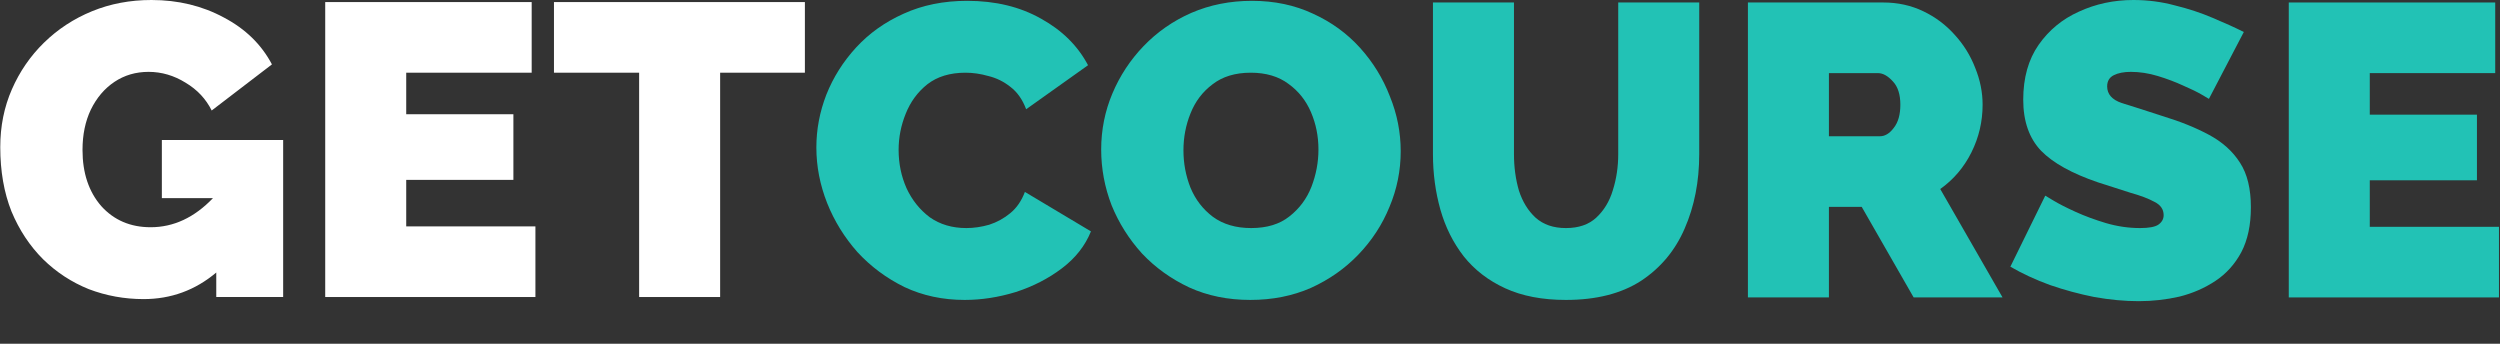
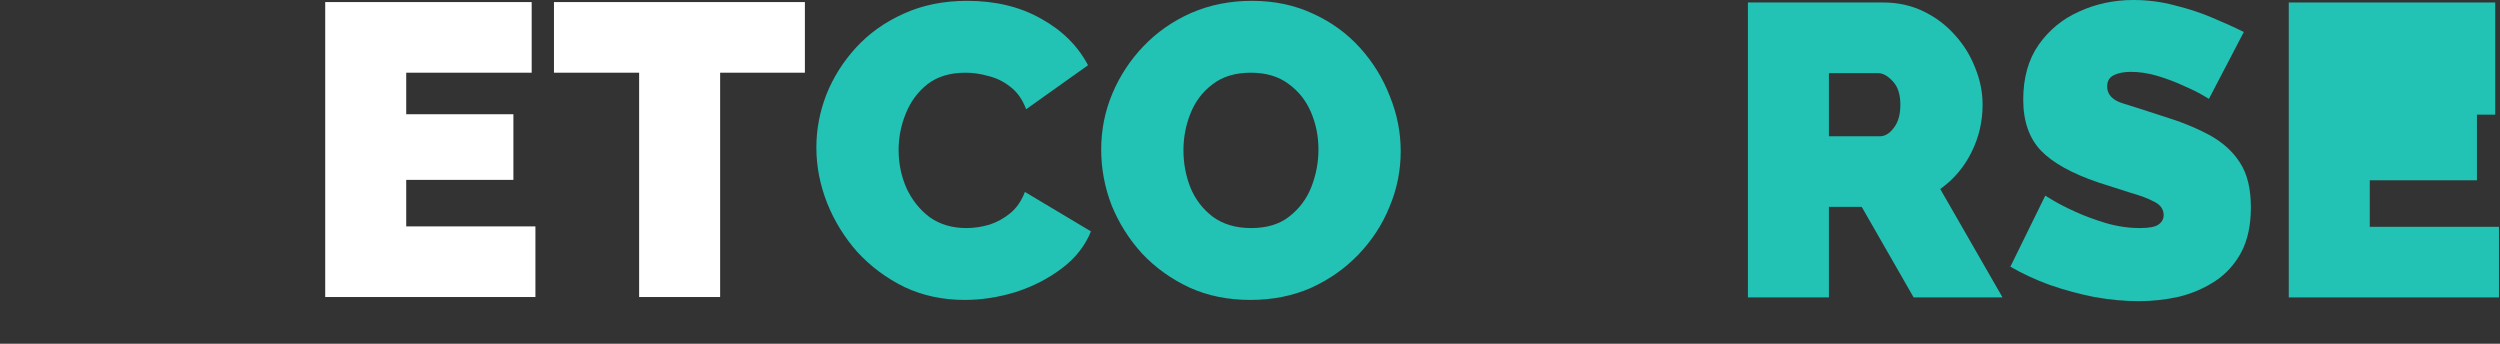
<svg xmlns="http://www.w3.org/2000/svg" xmlns:xlink="http://www.w3.org/1999/xlink" width="240" height="33">
  <rect width="100%" height="100%" fill="#333333" stroke="none" />
  <defs>
    <symbol id="getcourse" viewBox="0 0 240 33" fill="none">
      <g clip-path="url(#clip0_509_1681)">
        <path d="M78.371 14.157C78.371 12.429 78.69 10.741 79.328 9.092C79.993 7.417 80.95 5.902 82.199 4.546C83.449 3.19 84.964 2.114 86.745 1.316C88.553 0.492 90.587 0.08 92.847 0.08C95.559 0.08 97.925 0.651 99.945 1.795C101.966 2.911 103.468 4.4 104.452 6.261L98.51 10.488C98.164 9.558 97.659 8.84 96.994 8.335C96.356 7.83 95.652 7.484 94.881 7.298C94.136 7.085 93.405 6.979 92.687 6.979C91.199 6.979 89.976 7.351 89.019 8.095C88.088 8.84 87.397 9.784 86.945 10.927C86.493 12.043 86.267 13.2 86.267 14.396C86.267 15.699 86.519 16.922 87.025 18.065C87.556 19.209 88.301 20.139 89.258 20.857C90.241 21.548 91.411 21.894 92.767 21.894C93.485 21.894 94.216 21.787 94.96 21.575C95.705 21.335 96.383 20.963 96.994 20.458C97.606 19.953 98.071 19.275 98.39 18.424L104.731 22.213C104.173 23.595 103.242 24.778 101.939 25.762C100.637 26.746 99.161 27.503 97.513 28.035C95.864 28.54 94.229 28.793 92.608 28.793C90.507 28.793 88.58 28.381 86.825 27.556C85.097 26.706 83.595 25.589 82.319 24.207C81.069 22.797 80.099 21.229 79.408 19.501C78.716 17.746 78.371 15.965 78.371 14.157Z" fill="#22C2B5" />
        <path d="M120.031 28.793C117.878 28.793 115.924 28.394 114.169 27.596C112.414 26.772 110.899 25.682 109.623 24.326C108.373 22.944 107.403 21.402 106.711 19.7C106.047 17.972 105.714 16.191 105.714 14.357C105.714 12.469 106.073 10.674 106.791 8.973C107.509 7.271 108.506 5.756 109.782 4.427C111.085 3.071 112.614 2.007 114.368 1.236C116.15 0.465 118.09 0.08 120.191 0.08C122.344 0.08 124.298 0.492 126.053 1.316C127.808 2.114 129.309 3.204 130.56 4.586C131.809 5.969 132.766 7.524 133.43 9.252C134.122 10.954 134.468 12.708 134.468 14.516C134.468 16.377 134.108 18.158 133.391 19.86C132.7 21.561 131.703 23.09 130.399 24.446C129.123 25.775 127.608 26.839 125.853 27.636C124.099 28.407 122.158 28.793 120.031 28.793ZM113.611 14.436C113.611 15.686 113.837 16.882 114.289 18.025C114.767 19.169 115.485 20.099 116.442 20.817C117.426 21.535 118.649 21.894 120.111 21.894C121.626 21.894 122.849 21.521 123.78 20.777C124.737 20.033 125.441 19.089 125.893 17.946C126.345 16.776 126.571 15.579 126.571 14.357C126.571 13.08 126.332 11.884 125.853 10.767C125.375 9.651 124.657 8.747 123.7 8.056C122.743 7.338 121.533 6.979 120.071 6.979C118.582 6.979 117.359 7.351 116.402 8.095C115.445 8.813 114.741 9.744 114.289 10.887C113.837 12.004 113.611 13.187 113.611 14.436Z" fill="#22C2B5" />
-         <path d="M150.326 28.793C148.066 28.793 146.125 28.421 144.503 27.676C142.881 26.932 141.552 25.908 140.515 24.605C139.505 23.303 138.76 21.814 138.282 20.139C137.803 18.437 137.563 16.656 137.563 14.795V0.239H145.341V14.795C145.341 16.045 145.5 17.215 145.819 18.305C146.164 19.368 146.696 20.232 147.415 20.897C148.159 21.561 149.129 21.894 150.326 21.894C151.548 21.894 152.519 21.561 153.237 20.897C153.981 20.206 154.513 19.328 154.831 18.265C155.177 17.175 155.35 16.018 155.35 14.795V0.239H163.126V14.795C163.126 17.427 162.661 19.807 161.73 21.933C160.827 24.034 159.431 25.709 157.544 26.958C155.656 28.181 153.25 28.793 150.326 28.793Z" fill="#22C2B5" />
        <path d="M167.799 28.553V0.239H180.799C182.182 0.239 183.458 0.518 184.628 1.077C185.798 1.635 186.807 2.393 187.659 3.35C188.509 4.28 189.16 5.331 189.613 6.5C190.092 7.67 190.33 8.853 190.33 10.05C190.33 11.671 189.972 13.2 189.253 14.636C188.536 16.071 187.539 17.241 186.263 18.145L192.245 28.553H183.71L178.725 19.86H175.576V28.553H167.799ZM175.576 13.08H180.48C180.958 13.08 181.398 12.815 181.797 12.283C182.222 11.751 182.434 11.007 182.434 10.05C182.434 9.066 182.195 8.321 181.717 7.816C181.238 7.285 180.76 7.019 180.282 7.019H175.576V13.08Z" fill="#22C2B5" />
        <path d="M212.057 9.491C212.057 9.491 211.831 9.358 211.38 9.092C210.927 8.827 210.329 8.534 209.585 8.215C208.84 7.87 208.029 7.564 207.152 7.298C206.275 7.032 205.411 6.899 204.56 6.899C203.895 6.899 203.35 7.005 202.924 7.218C202.5 7.431 202.287 7.79 202.287 8.295C202.287 9.039 202.752 9.571 203.683 9.89C204.64 10.182 205.928 10.595 207.551 11.126C209.306 11.658 210.82 12.27 212.097 12.961C213.373 13.652 214.357 14.543 215.048 15.633C215.739 16.696 216.085 18.118 216.085 19.9C216.085 21.601 215.78 23.037 215.168 24.207C214.556 25.35 213.733 26.267 212.695 26.958C211.659 27.65 210.502 28.155 209.226 28.474C207.95 28.766 206.647 28.912 205.318 28.912C203.962 28.912 202.539 28.779 201.051 28.514C199.589 28.221 198.166 27.836 196.783 27.357C195.401 26.852 194.137 26.267 192.995 25.602L196.345 18.783C196.345 18.783 196.61 18.943 197.143 19.262C197.674 19.581 198.378 19.94 199.256 20.338C200.133 20.737 201.104 21.096 202.167 21.415C203.257 21.734 204.347 21.894 205.438 21.894C206.288 21.894 206.873 21.787 207.191 21.575C207.537 21.335 207.71 21.03 207.71 20.657C207.71 20.099 207.418 19.674 206.833 19.381C206.248 19.062 205.477 18.77 204.52 18.504C203.59 18.212 202.552 17.879 201.409 17.507C198.911 16.656 197.089 15.646 195.946 14.476C194.803 13.28 194.23 11.645 194.23 9.571C194.23 7.471 194.722 5.716 195.706 4.307C196.69 2.898 197.98 1.834 199.575 1.117C201.197 0.372 202.938 0 204.799 0C206.182 0 207.511 0.173 208.787 0.518C210.09 0.837 211.299 1.236 212.416 1.715C213.559 2.193 214.556 2.645 215.407 3.071L212.057 9.491Z" fill="#22C2B5" />
-         <path d="M239.901 21.774V28.553H219.722V0.239H239.541V7.019H227.498V11.007H237.786V17.308H227.498V21.774H239.901Z" fill="#22C2B5" />
-         <path d="M13.783 28.713C11.949 28.713 10.194 28.394 8.519 27.756C6.871 27.091 5.409 26.134 4.133 24.885C2.856 23.608 1.846 22.08 1.102 20.299C0.384 18.491 0.025 16.43 0.025 14.117C0.025 12.123 0.397 10.275 1.142 8.574C1.886 6.873 2.91 5.384 4.212 4.108C5.542 2.805 7.084 1.795 8.838 1.077C10.593 0.359 12.494 0 14.541 0C17.093 0 19.406 0.558 21.48 1.675C23.554 2.765 25.096 4.267 26.106 6.181L20.323 10.608C19.765 9.491 18.928 8.601 17.811 7.936C16.695 7.245 15.511 6.899 14.262 6.899C13.039 6.899 11.949 7.218 10.992 7.856C10.035 8.494 9.277 9.385 8.719 10.528C8.187 11.645 7.921 12.934 7.921 14.396C7.921 16.603 8.519 18.398 9.716 19.78C10.939 21.136 12.521 21.814 14.461 21.814C16.668 21.814 18.662 20.883 20.443 19.022H15.538V13.439H27.183V28.514H20.762V26.161C18.742 27.862 16.415 28.713 13.783 28.713Z" fill="white" />
+         <path d="M239.901 21.774V28.553H219.722V0.239H239.541V7.019V11.007H237.786V17.308H227.498V21.774H239.901Z" fill="#22C2B5" />
        <path d="M51.4 21.734V28.514H31.221V0.199H51.041V6.979H38.997V10.967H49.286V17.268H38.997V21.734H51.4Z" fill="white" />
        <path d="M77.269 6.979H69.133V28.514H61.357V6.979H53.181V0.199H77.269V6.979Z" fill="white" />
      </g>
      <defs>
        <clipPath id="clip0_509_1681">
          <rect width="240" height="28.933" fill="white" />
        </clipPath>
      </defs>
    </symbol>
  </defs>
  <use xlink:href="#getcourse" />
</svg>